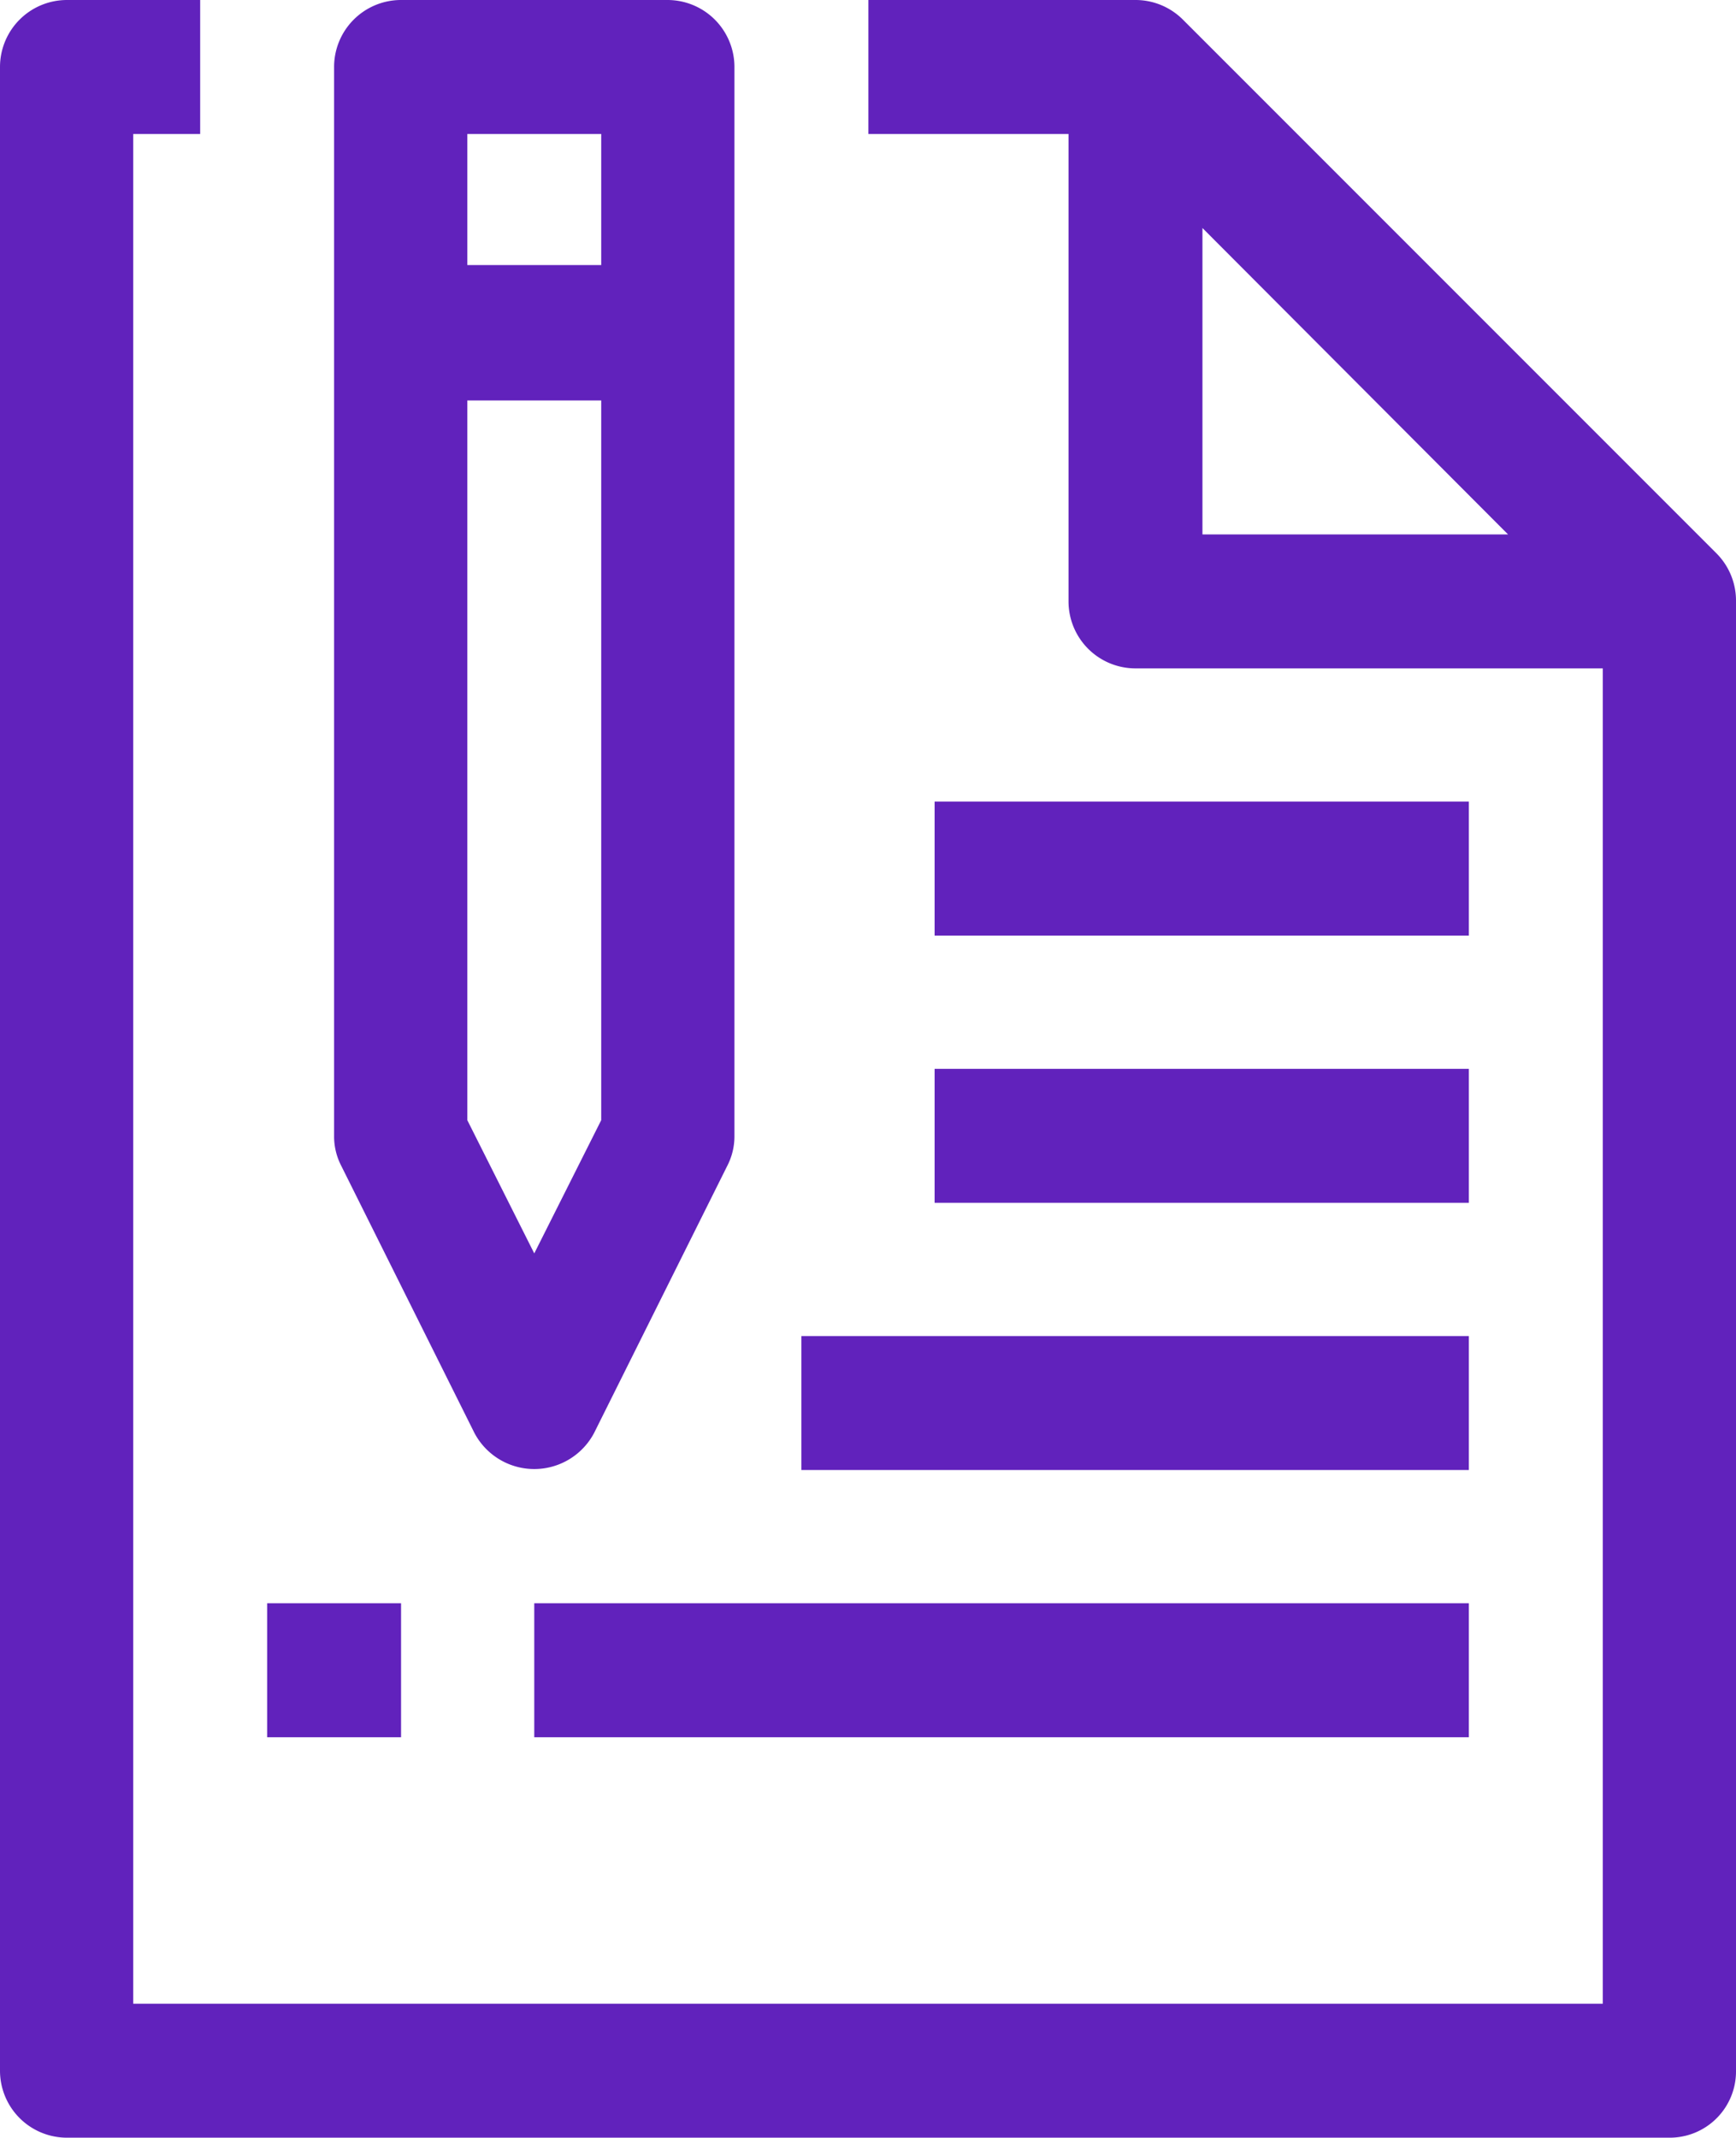
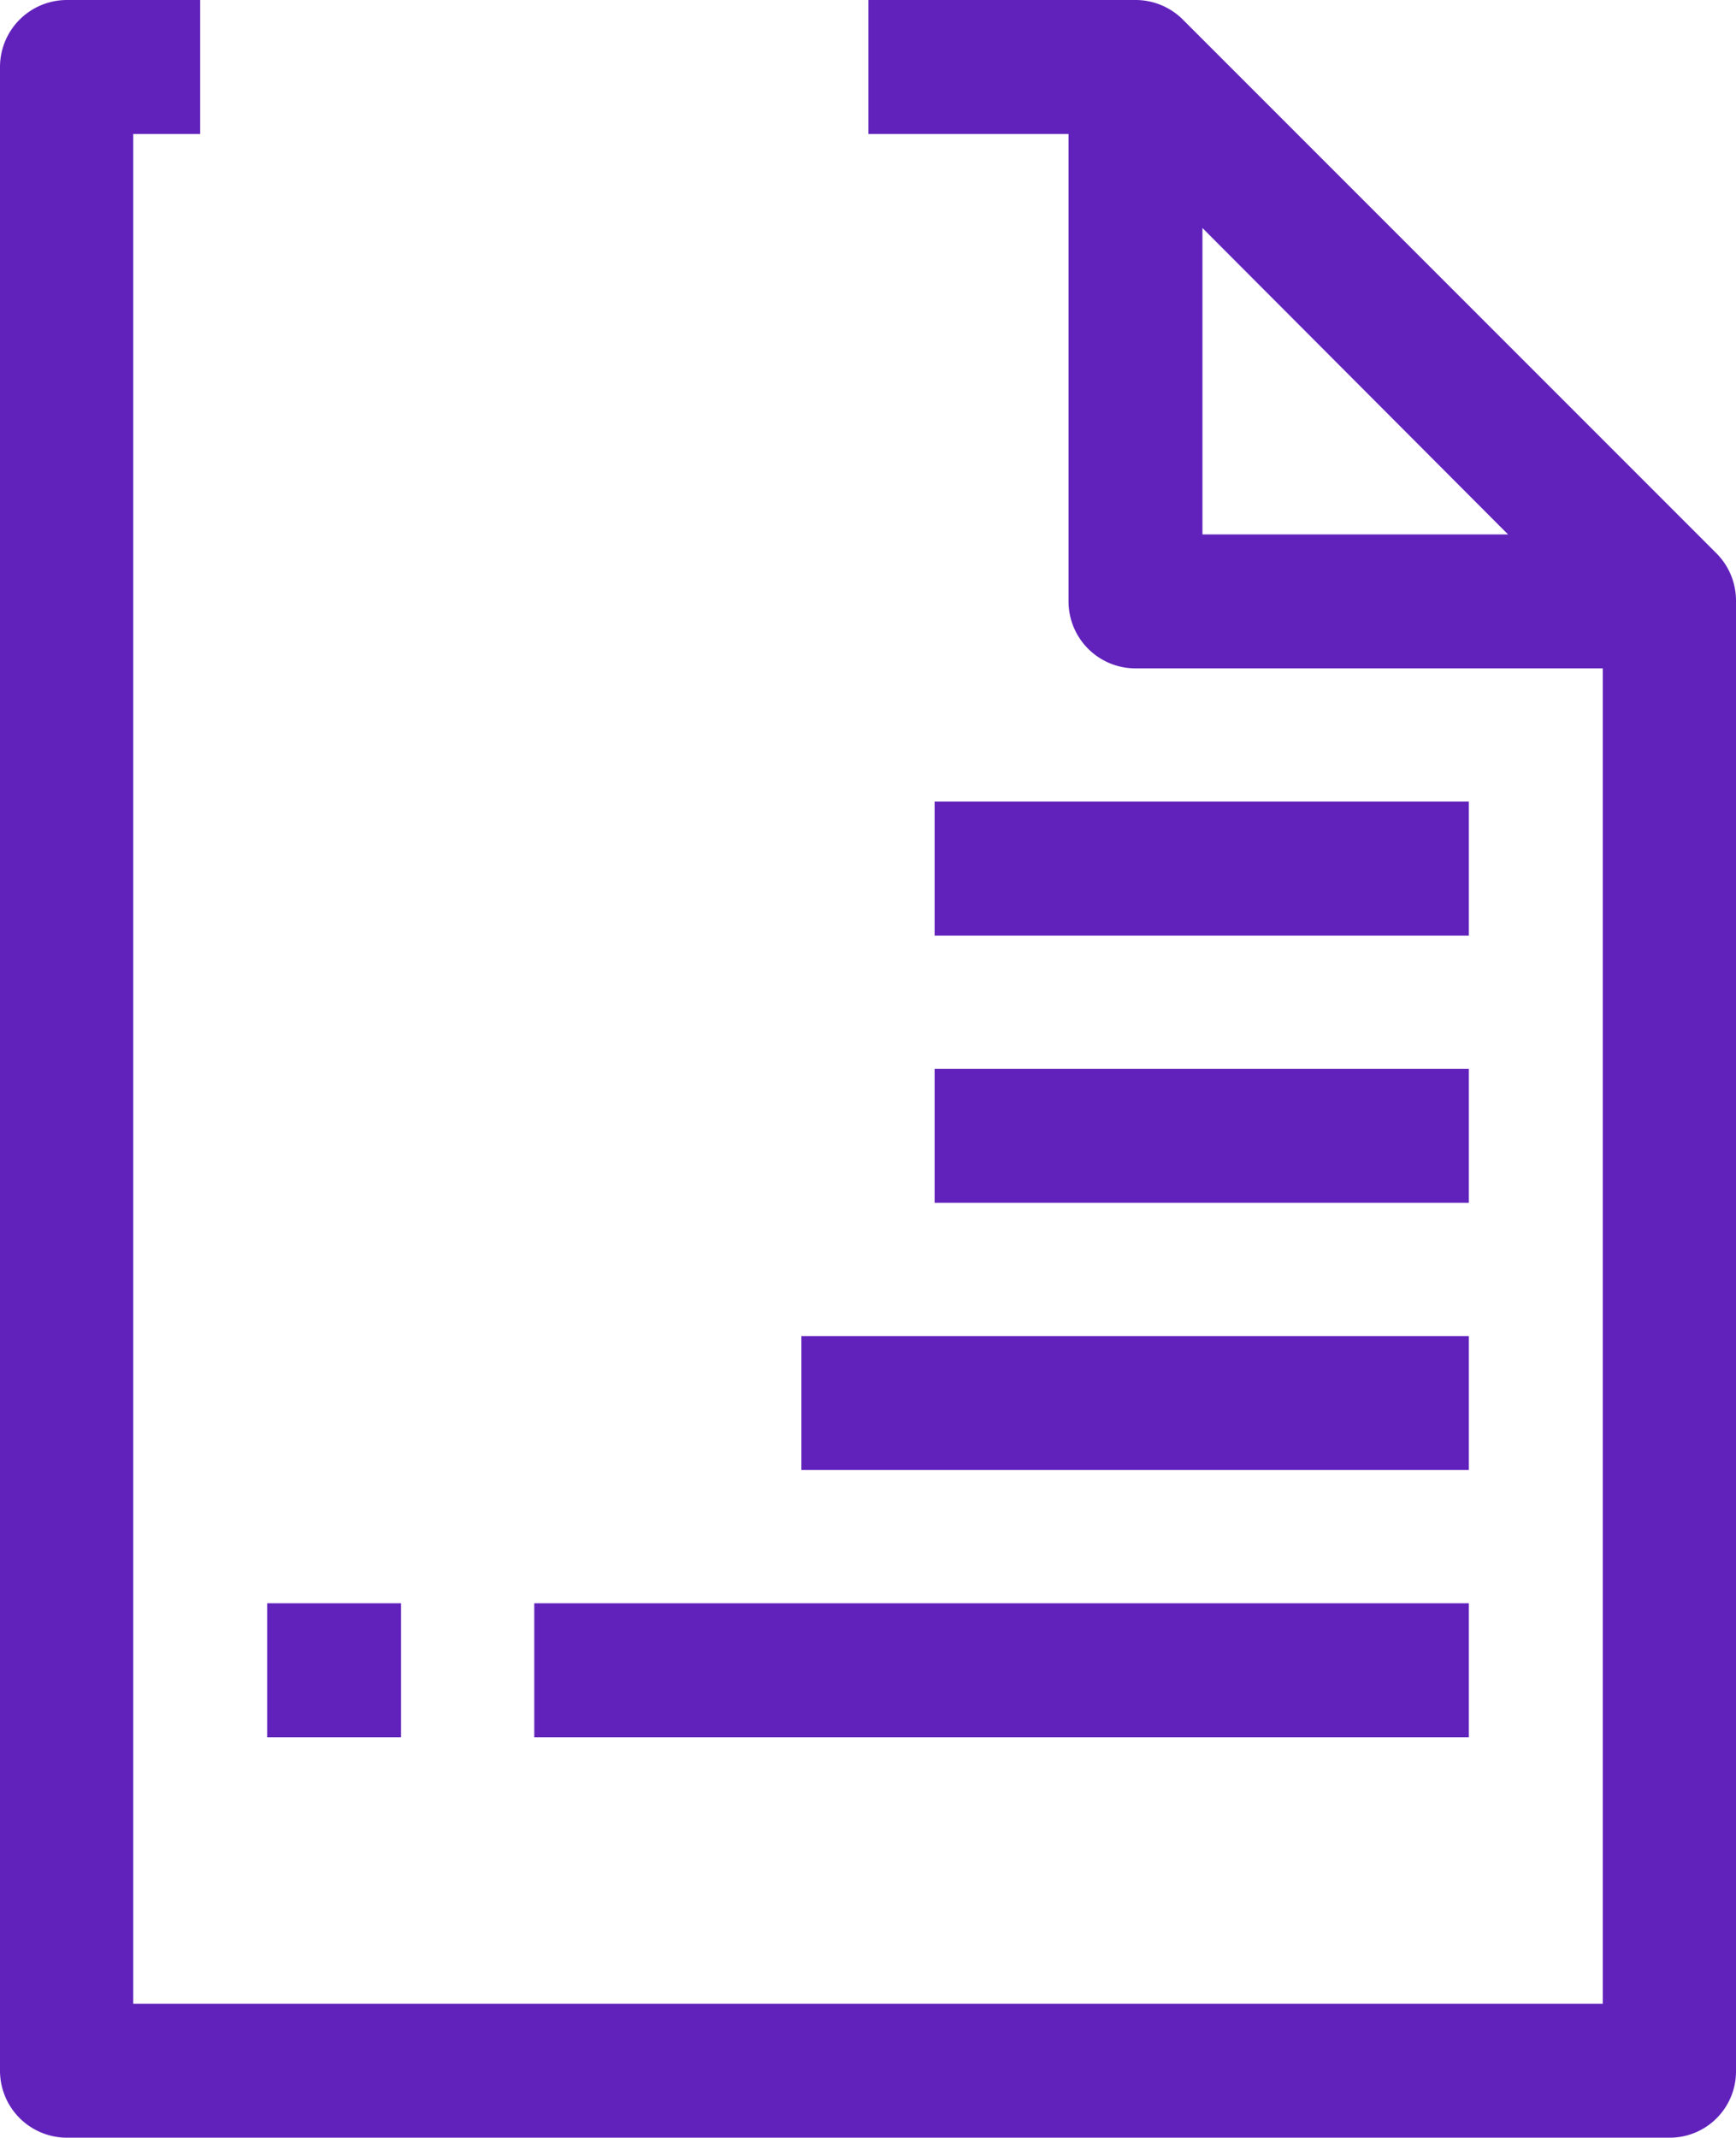
<svg xmlns="http://www.w3.org/2000/svg" id="Layer_1" data-name="Layer 1" viewBox="0 0 24.37 30">
  <defs>
    <style>.cls-1{fill:#6122bc;}</style>
  </defs>
  <path class="cls-1" d="M24.1,7.77,16.6.27A.94.94,0,0,0,15.94,0H12.19V1.88H15V8.44a.94.94,0,0,0,.94.94H22.5V28.12H1.87V1.88h.94V0H.94A.94.94,0,0,0,0,.94V29.06A.94.94,0,0,0,.94,30h22.5a.93.93,0,0,0,.93-.94V8.44A.94.94,0,0,0,24.1,7.77ZM16.88,7.5V3.2l4.29,4.3Z" />
-   <path class="cls-1" d="M9.37,0H5.62a.94.94,0,0,0-.93.94v15a.9.9,0,0,0,.1.42l1.87,3.75a.95.95,0,0,0,1.68,0l1.87-3.75a.9.9,0,0,0,.1-.42V.94A.94.94,0,0,0,9.37,0ZM8.44,15.72,7.5,17.59l-.94-1.87V5.62H8.44Zm0-12H6.56V1.88H8.44Z" />
  <rect class="cls-1" x="11.25" y="18.75" width="9.37" height="1.88" />
  <rect class="cls-1" x="13.12" y="15" width="7.5" height="1.88" />
  <rect class="cls-1" x="13.12" y="11.25" width="7.5" height="1.88" />
  <rect class="cls-1" x="7.5" y="22.5" width="13.12" height="1.88" />
  <rect class="cls-1" x="3.75" y="22.5" width="1.88" height="1.88" />
</svg>